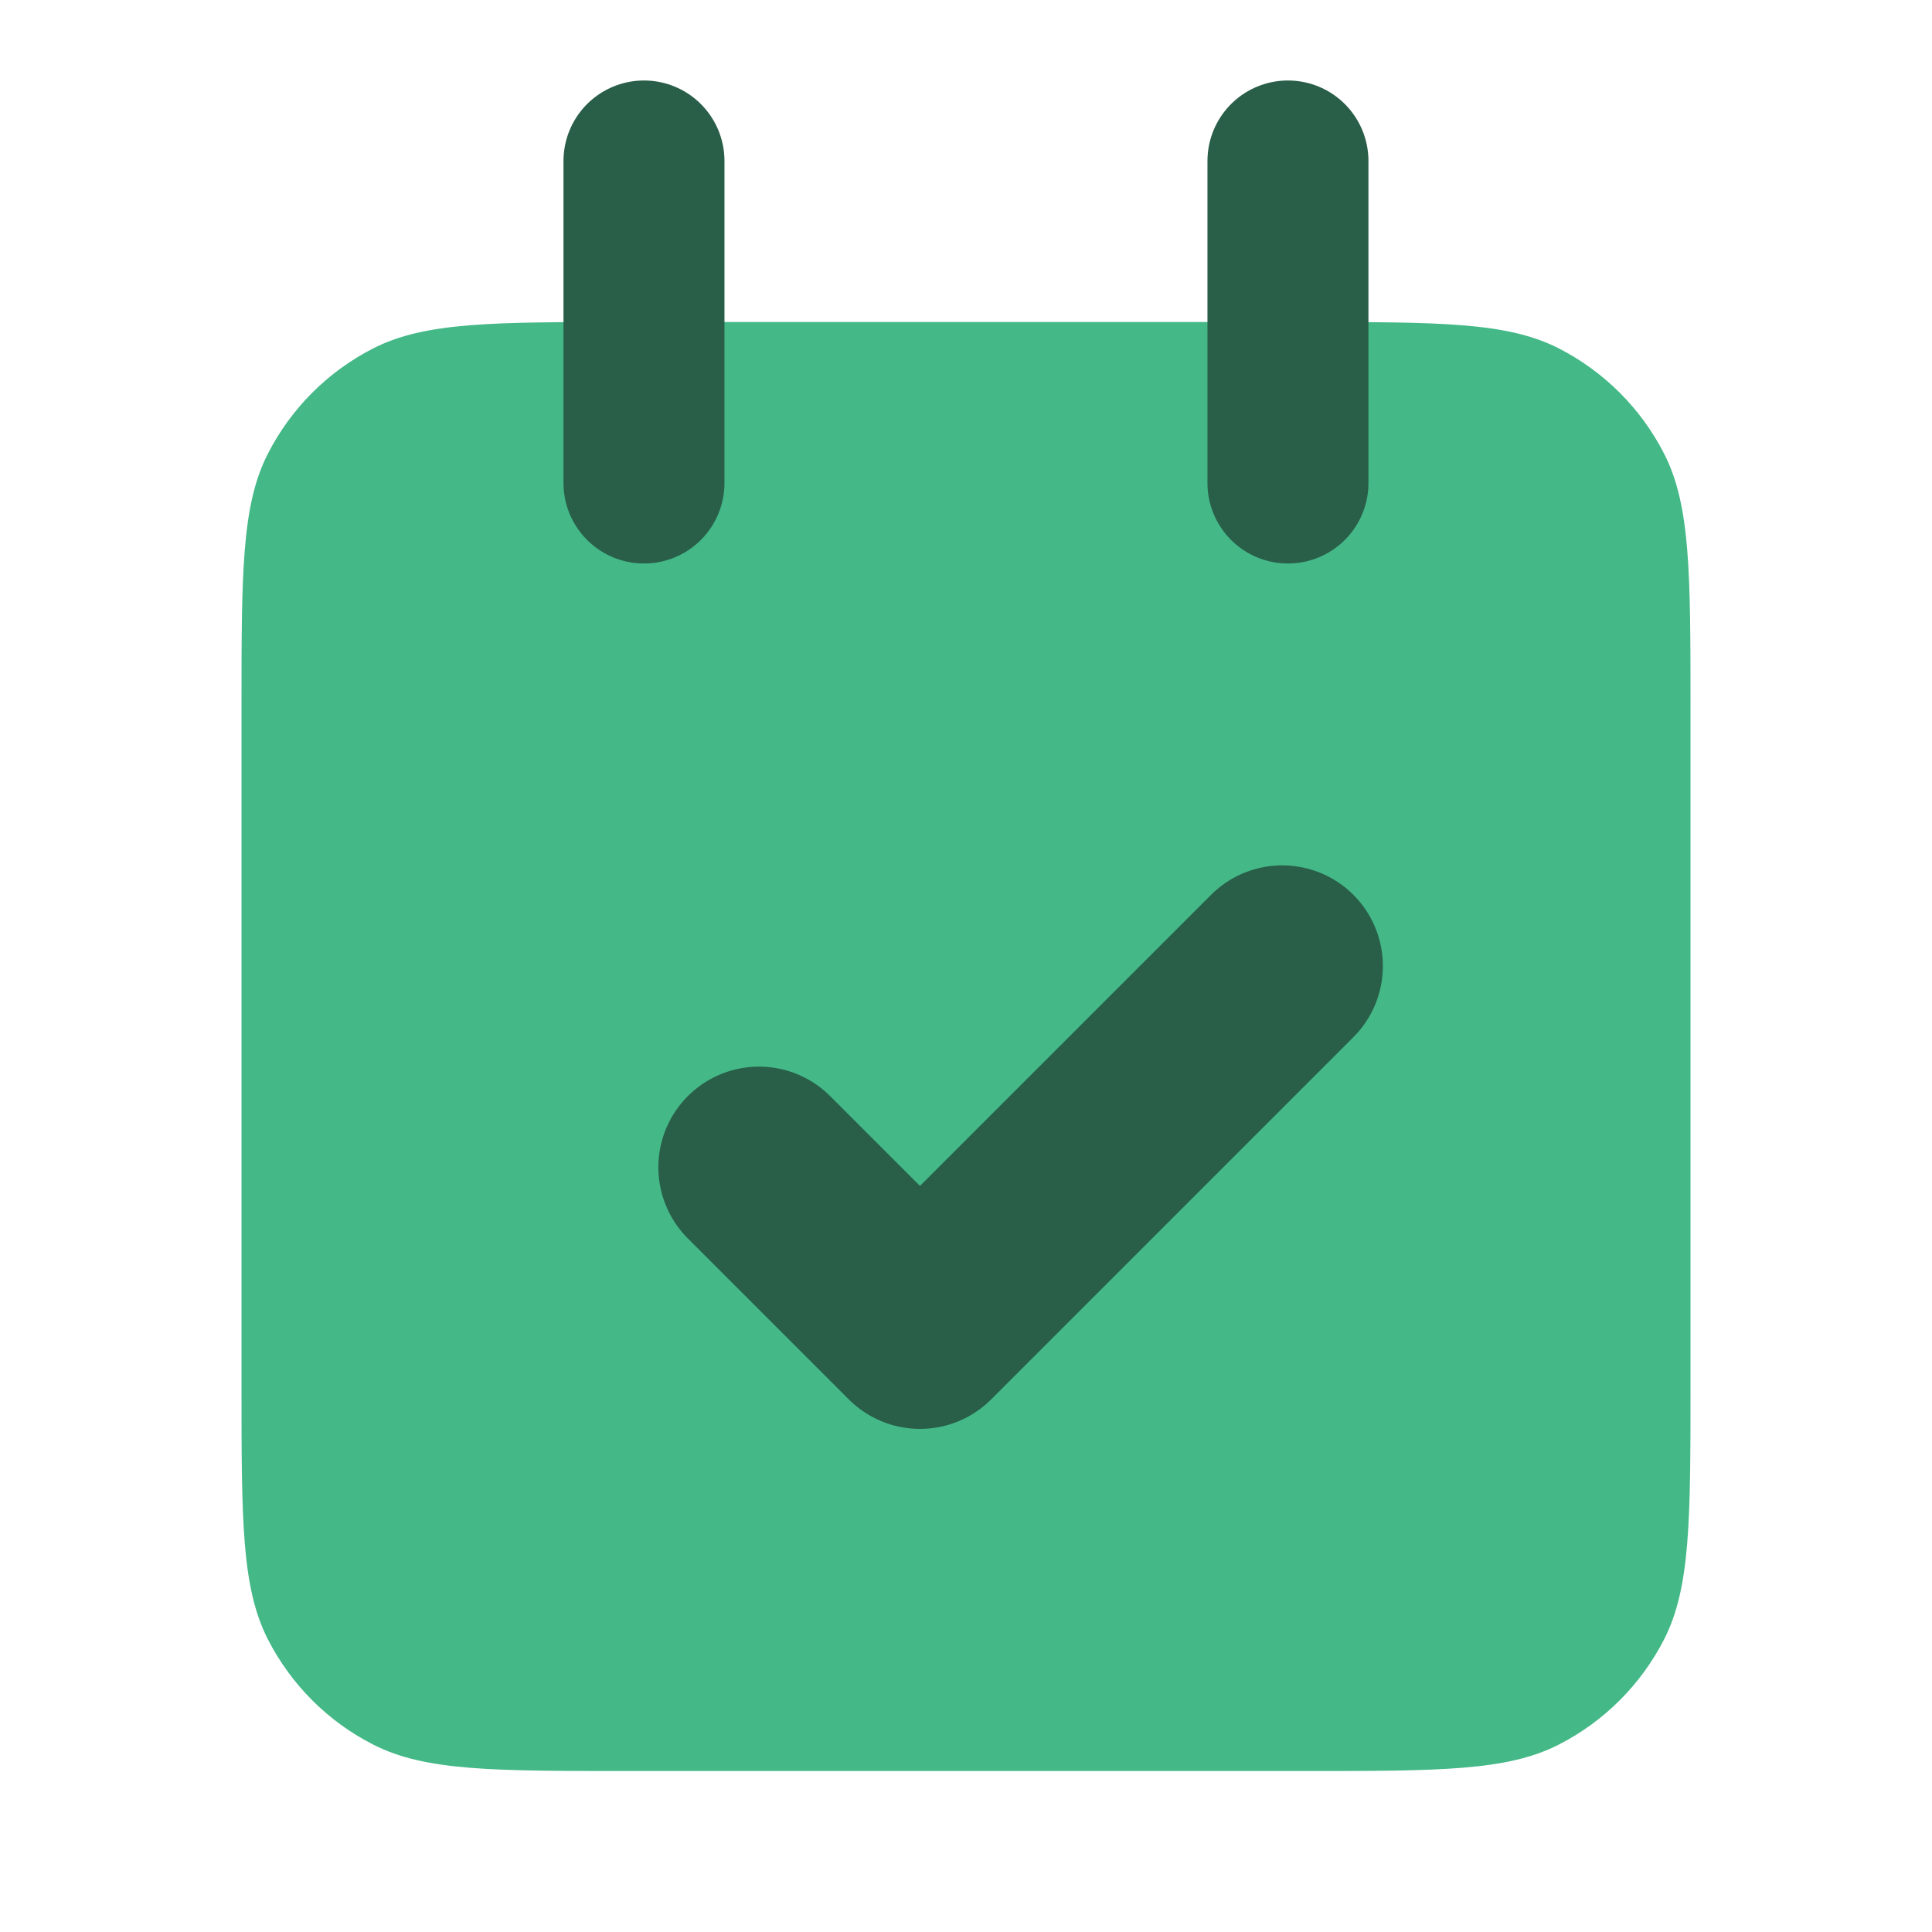
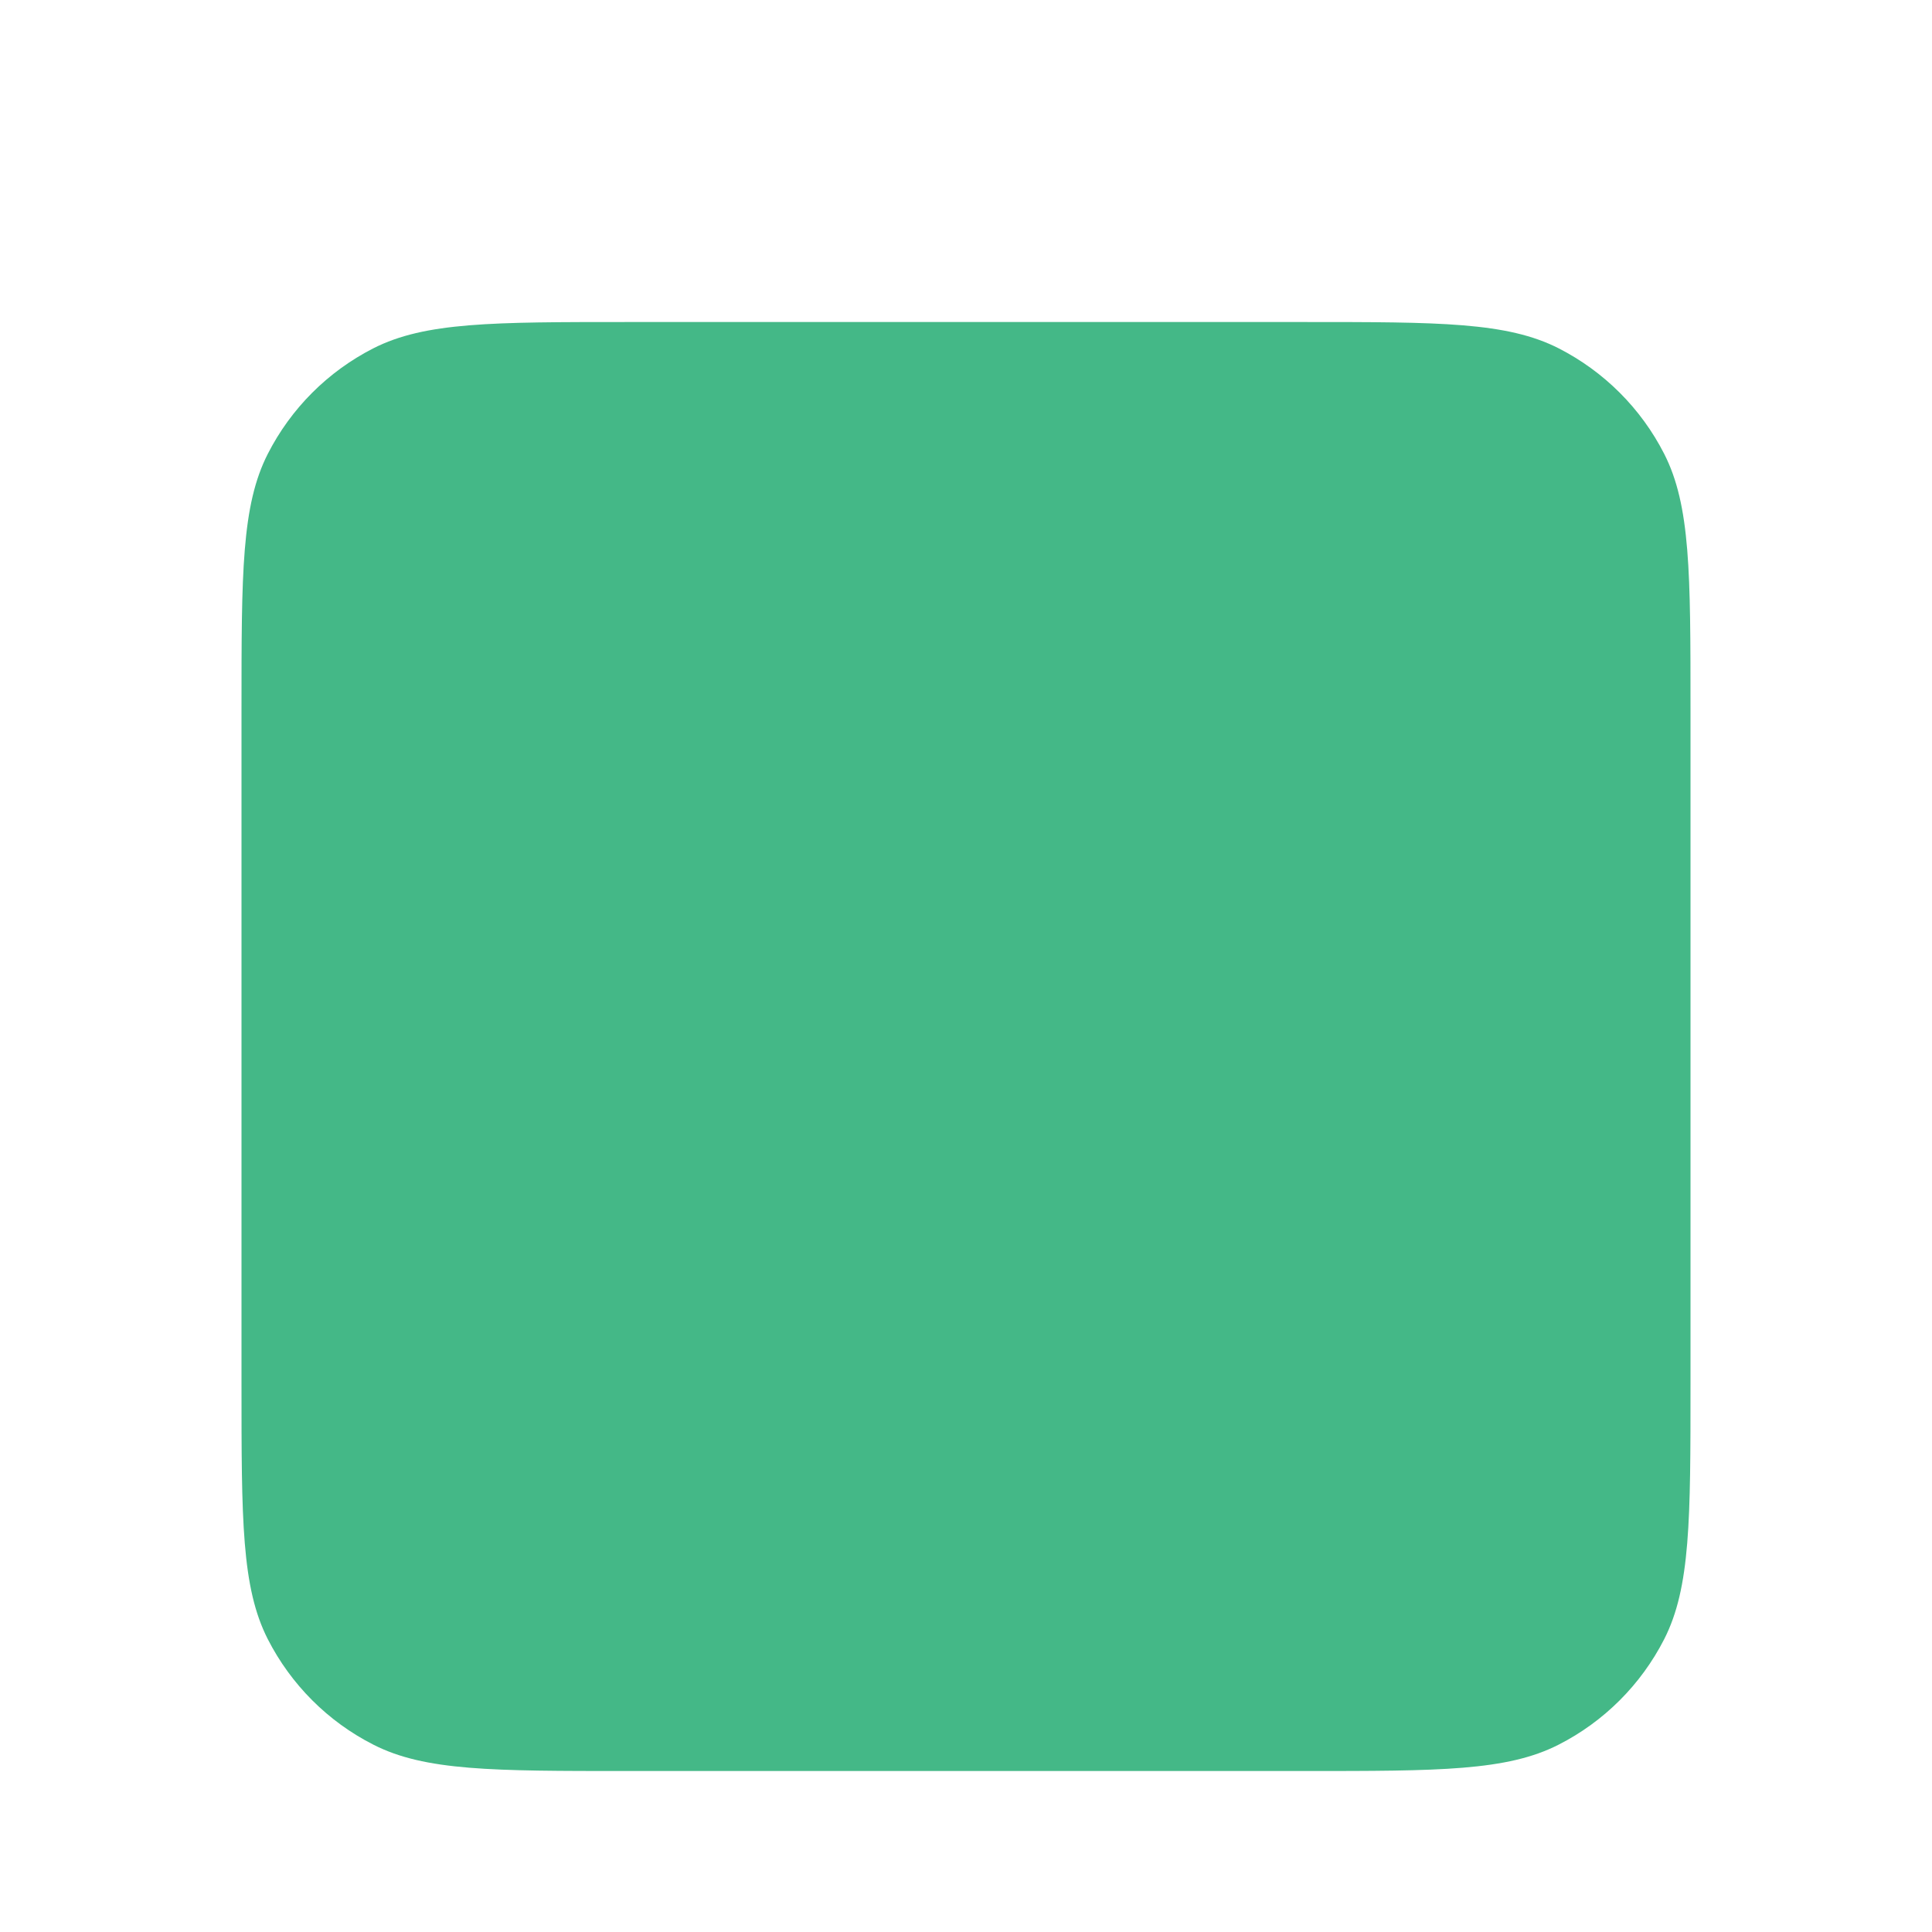
<svg xmlns="http://www.w3.org/2000/svg" width="28" height="28" viewBox="0 0 28 28" fill="none">
  <path d="M3.5 10.267C3.5 8.306 3.5 7.326 3.881 6.578C4.217 5.919 4.752 5.384 5.411 5.048C6.16 4.667 7.14 4.667 9.1 4.667H18.9C20.86 4.667 21.84 4.667 22.589 5.048C23.247 5.384 23.783 5.919 24.119 6.578C24.5 7.326 24.5 8.306 24.5 10.267V20.067C24.5 22.027 24.5 23.007 24.119 23.756C23.783 24.414 23.247 24.95 22.589 25.285C21.84 25.667 20.86 25.667 18.9 25.667H9.1C7.14 25.667 6.16 25.667 5.411 25.285C4.752 24.95 4.217 24.414 3.881 23.756C3.5 23.007 3.5 22.027 3.5 20.067V10.267Z" fill="#44B887" />
-   <path d="M18.666 2.333V7M9.333 2.333V7" stroke="#295E48" stroke-width="2.333" stroke-linecap="round" stroke-linejoin="round" />
-   <path d="M11 16.917L13.333 19.25L18.583 14" stroke="#295E48" stroke-width="2.917" stroke-linecap="round" stroke-linejoin="round" />
</svg>